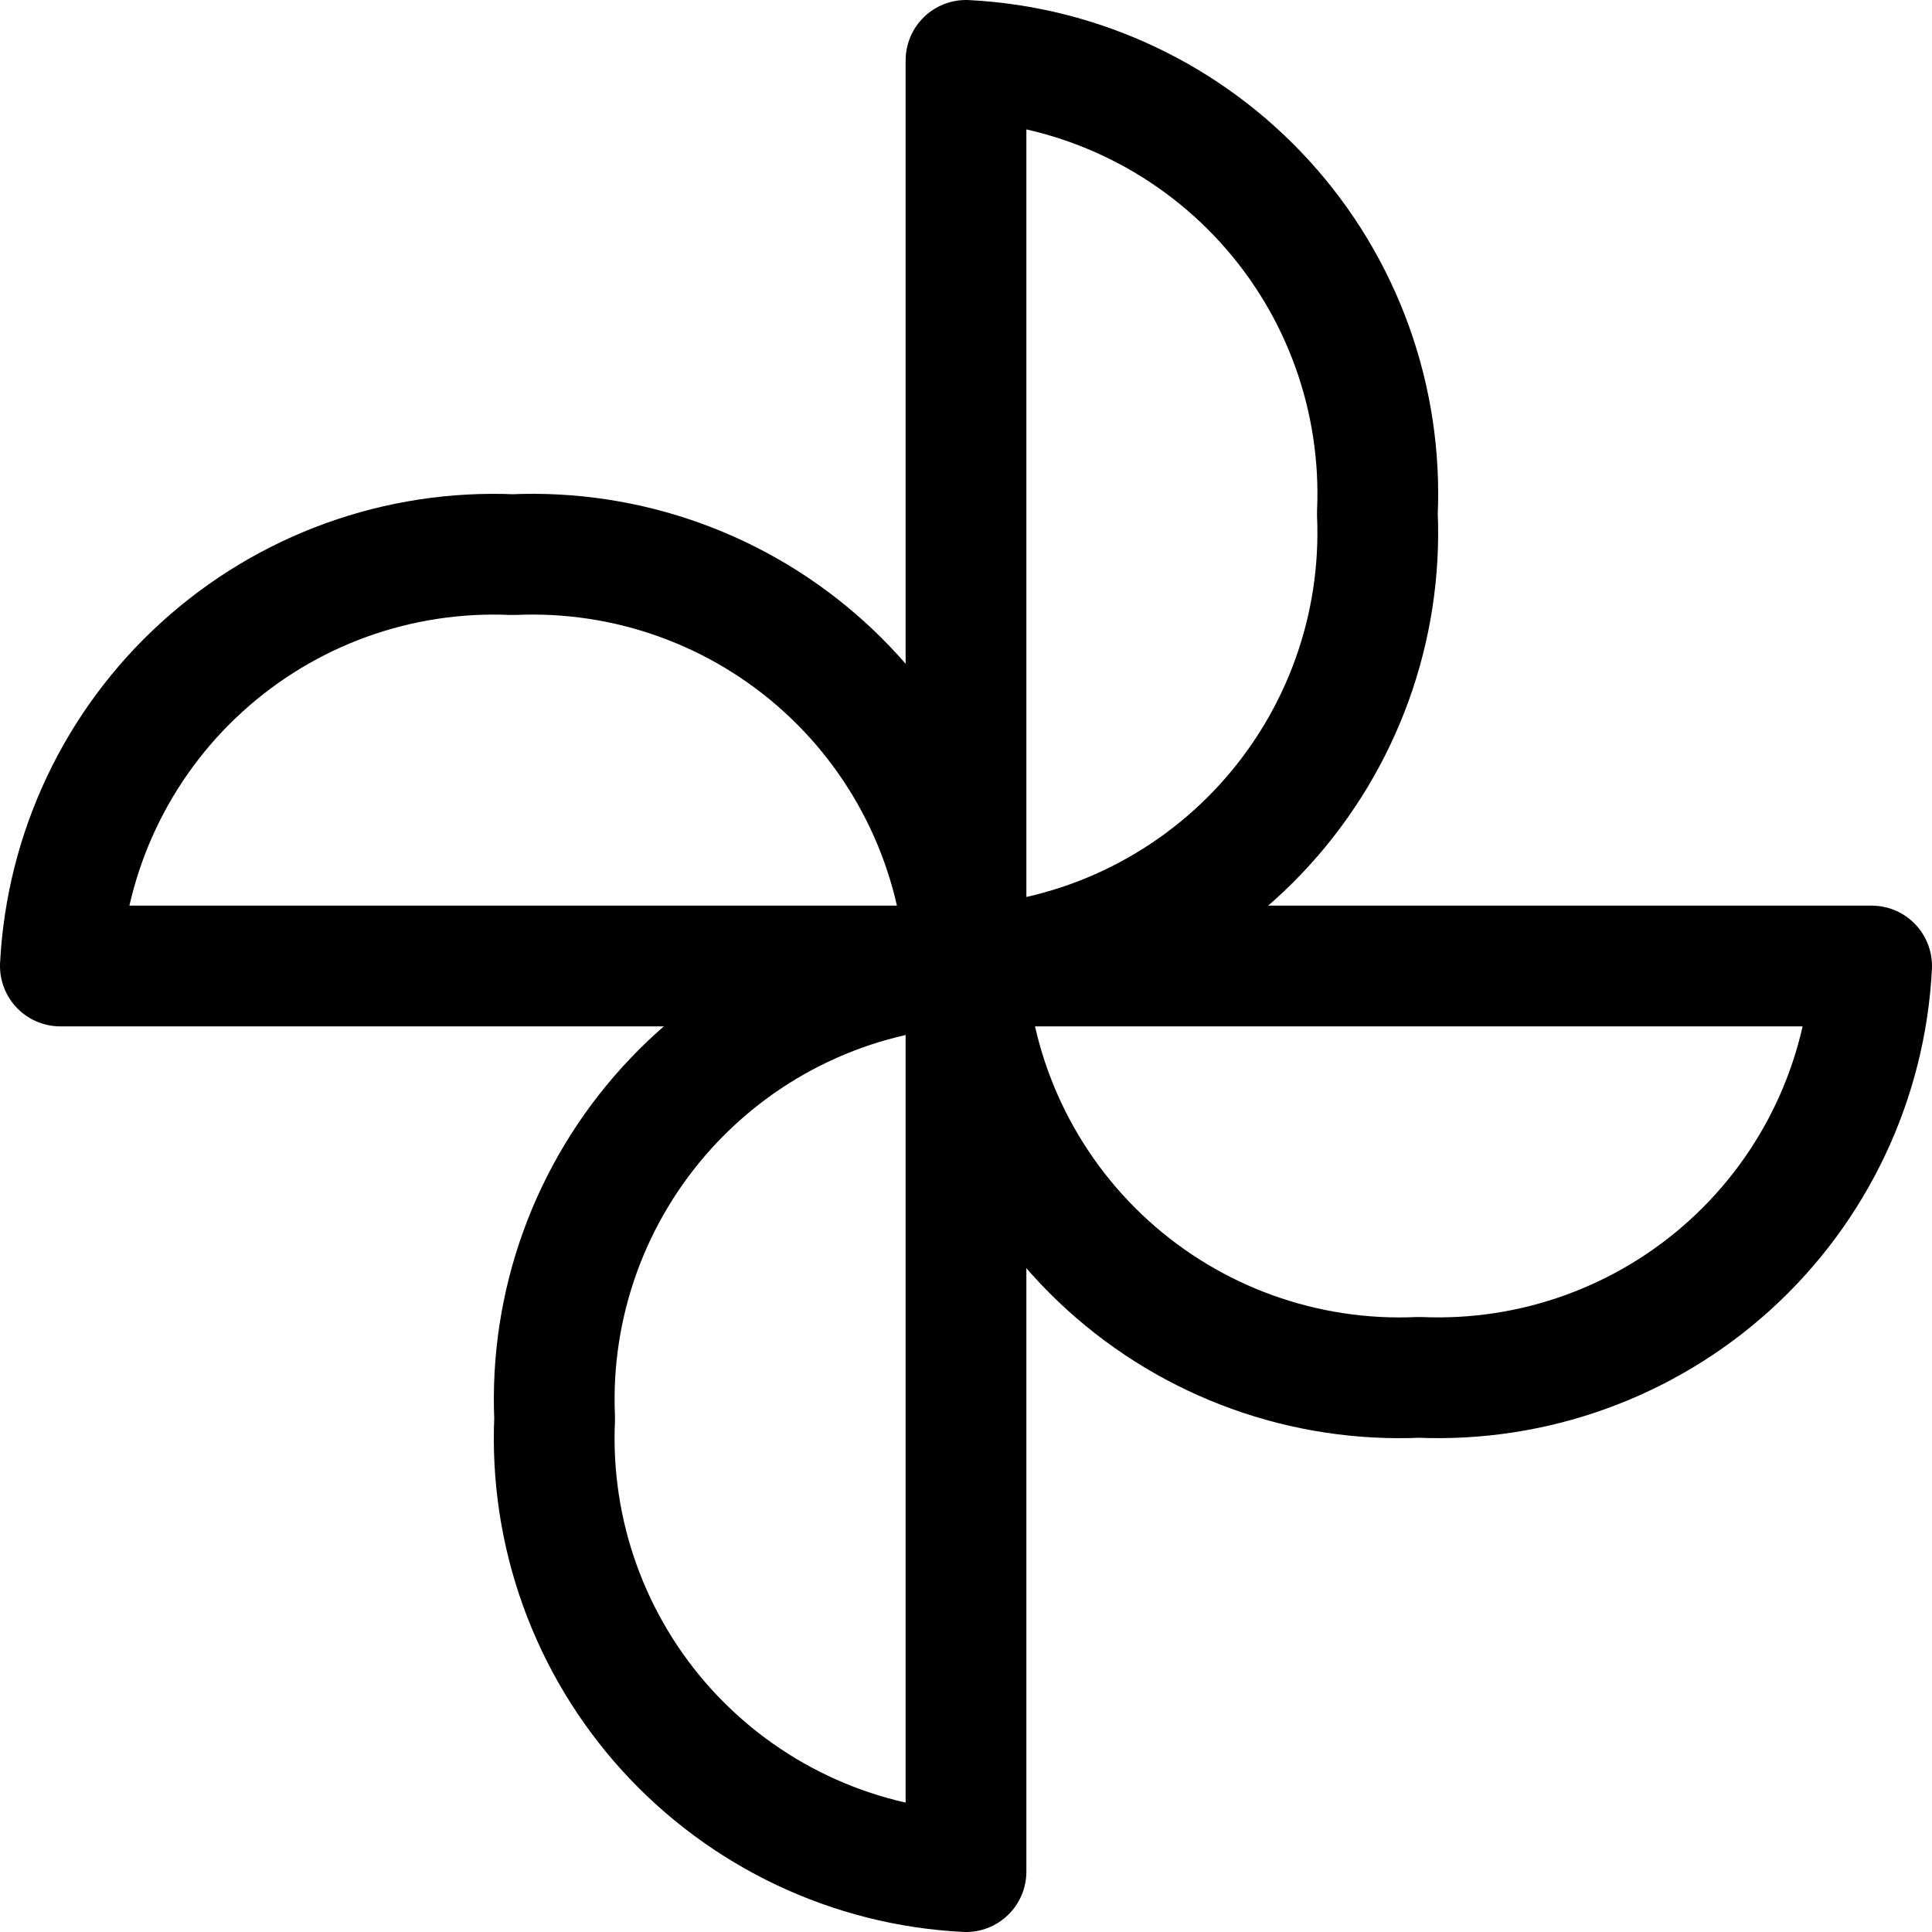
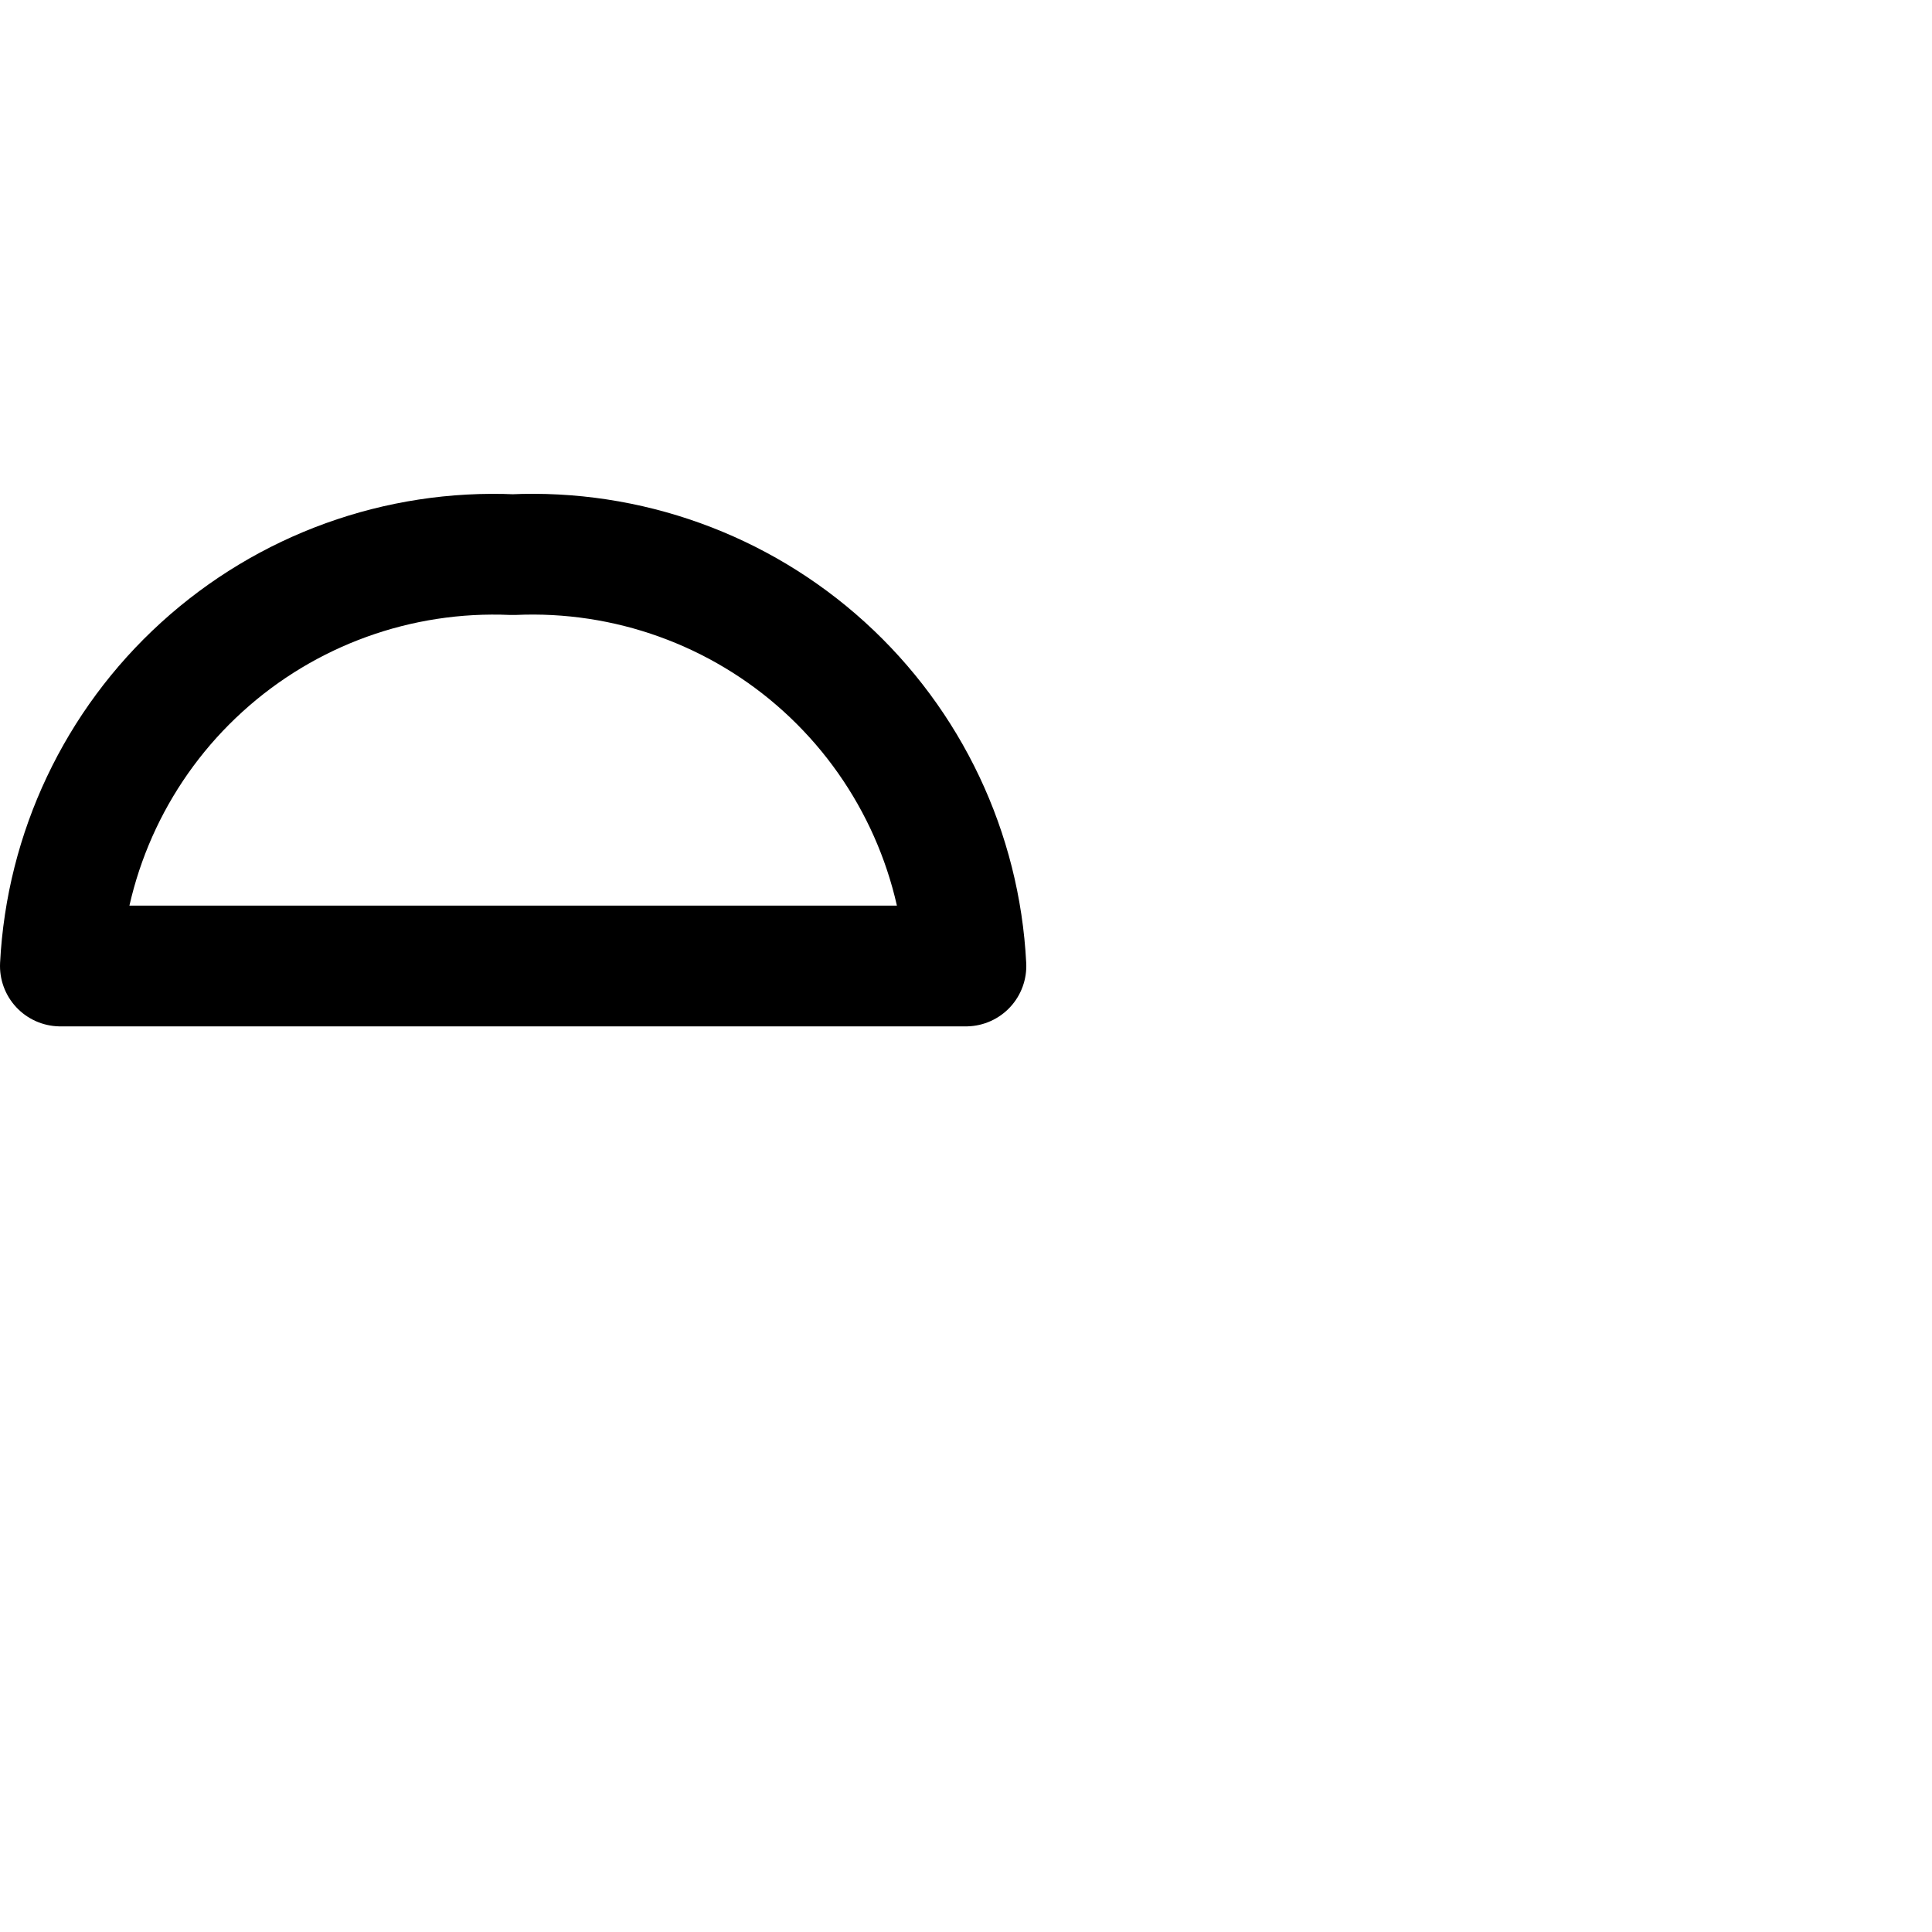
<svg xmlns="http://www.w3.org/2000/svg" fill="none" viewBox="0 0 24 24" id="Google-Photos-Logo--Streamline-Ultimate">
  <desc>Google Photos Logo Streamline Icon: https://streamlinehq.com</desc>
-   <path stroke="#000000" stroke-linecap="round" stroke-linejoin="round" d="M12 0.75c1.423 0.073 2.759 0.705 3.717 1.76 0.958 1.055 1.458 2.446 1.393 3.87 0.063 1.422 -0.44 2.81 -1.397 3.863C14.756 11.296 13.421 11.928 12 12V0.75Z" stroke-width="1.5" />
-   <path stroke="#000000" stroke-linecap="round" stroke-linejoin="round" d="M23.25 12c-0.072 1.421 -0.704 2.756 -1.757 3.713 -1.053 0.957 -2.442 1.459 -3.863 1.397 -1.423 0.065 -2.814 -0.436 -3.869 -1.393C12.706 14.759 12.072 13.423 12 12h11.25Z" stroke-width="1.5" />
-   <path stroke="#000000" stroke-linecap="round" stroke-linejoin="round" d="M12 23.25c-1.423 -0.072 -2.759 -0.706 -3.717 -1.76 -0.958 -1.055 -1.458 -2.446 -1.393 -3.869 -0.063 -1.422 0.44 -2.81 1.397 -3.863C9.244 12.704 10.579 12.072 12 12v11.25Z" stroke-width="1.5" />
-   <path stroke="#000000" stroke-linecap="round" stroke-linejoin="round" d="M0.75 12c0.073 -1.421 0.704 -2.756 1.757 -3.713C3.56 7.329 4.948 6.827 6.37 6.89c1.423 -0.065 2.815 0.436 3.869 1.393 1.055 0.958 1.688 2.294 1.76 3.717H0.75Z" stroke-width="1.5" />
+   <path stroke="#000000" stroke-linecap="round" stroke-linejoin="round" d="M0.75 12c0.073 -1.421 0.704 -2.756 1.757 -3.713C3.56 7.329 4.948 6.827 6.37 6.89c1.423 -0.065 2.815 0.436 3.869 1.393 1.055 0.958 1.688 2.294 1.76 3.717Z" stroke-width="1.5" />
</svg>